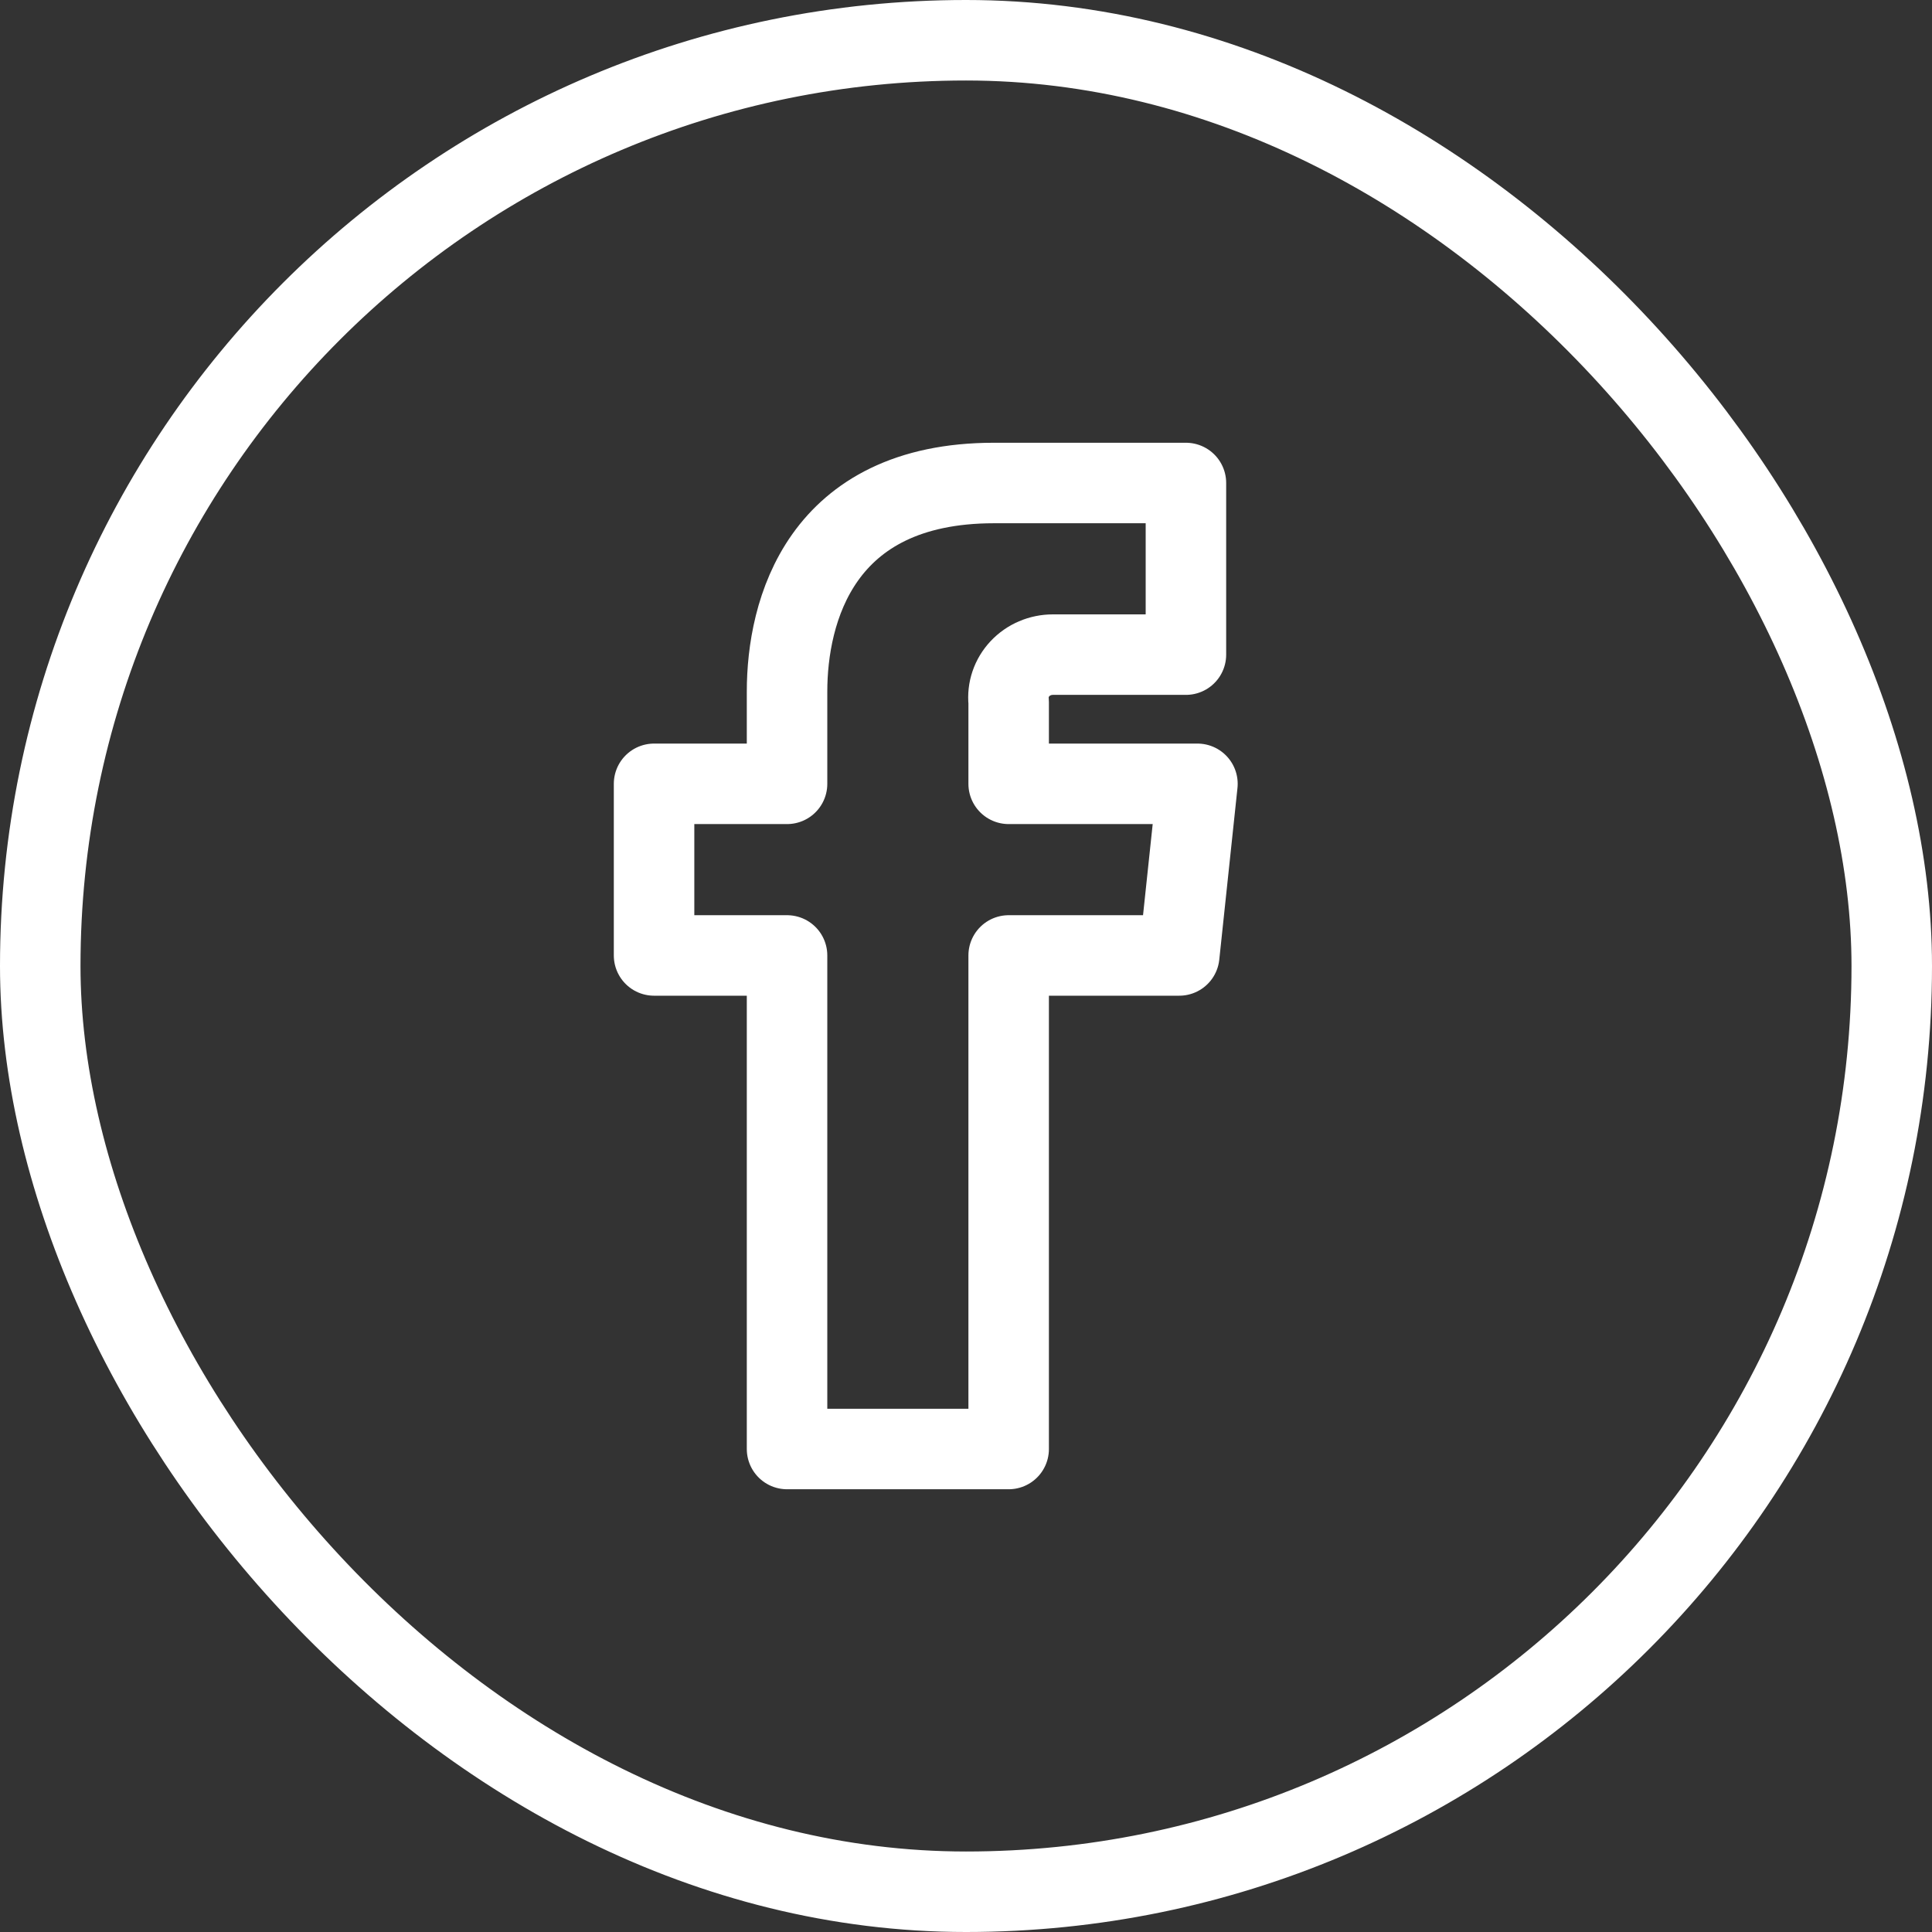
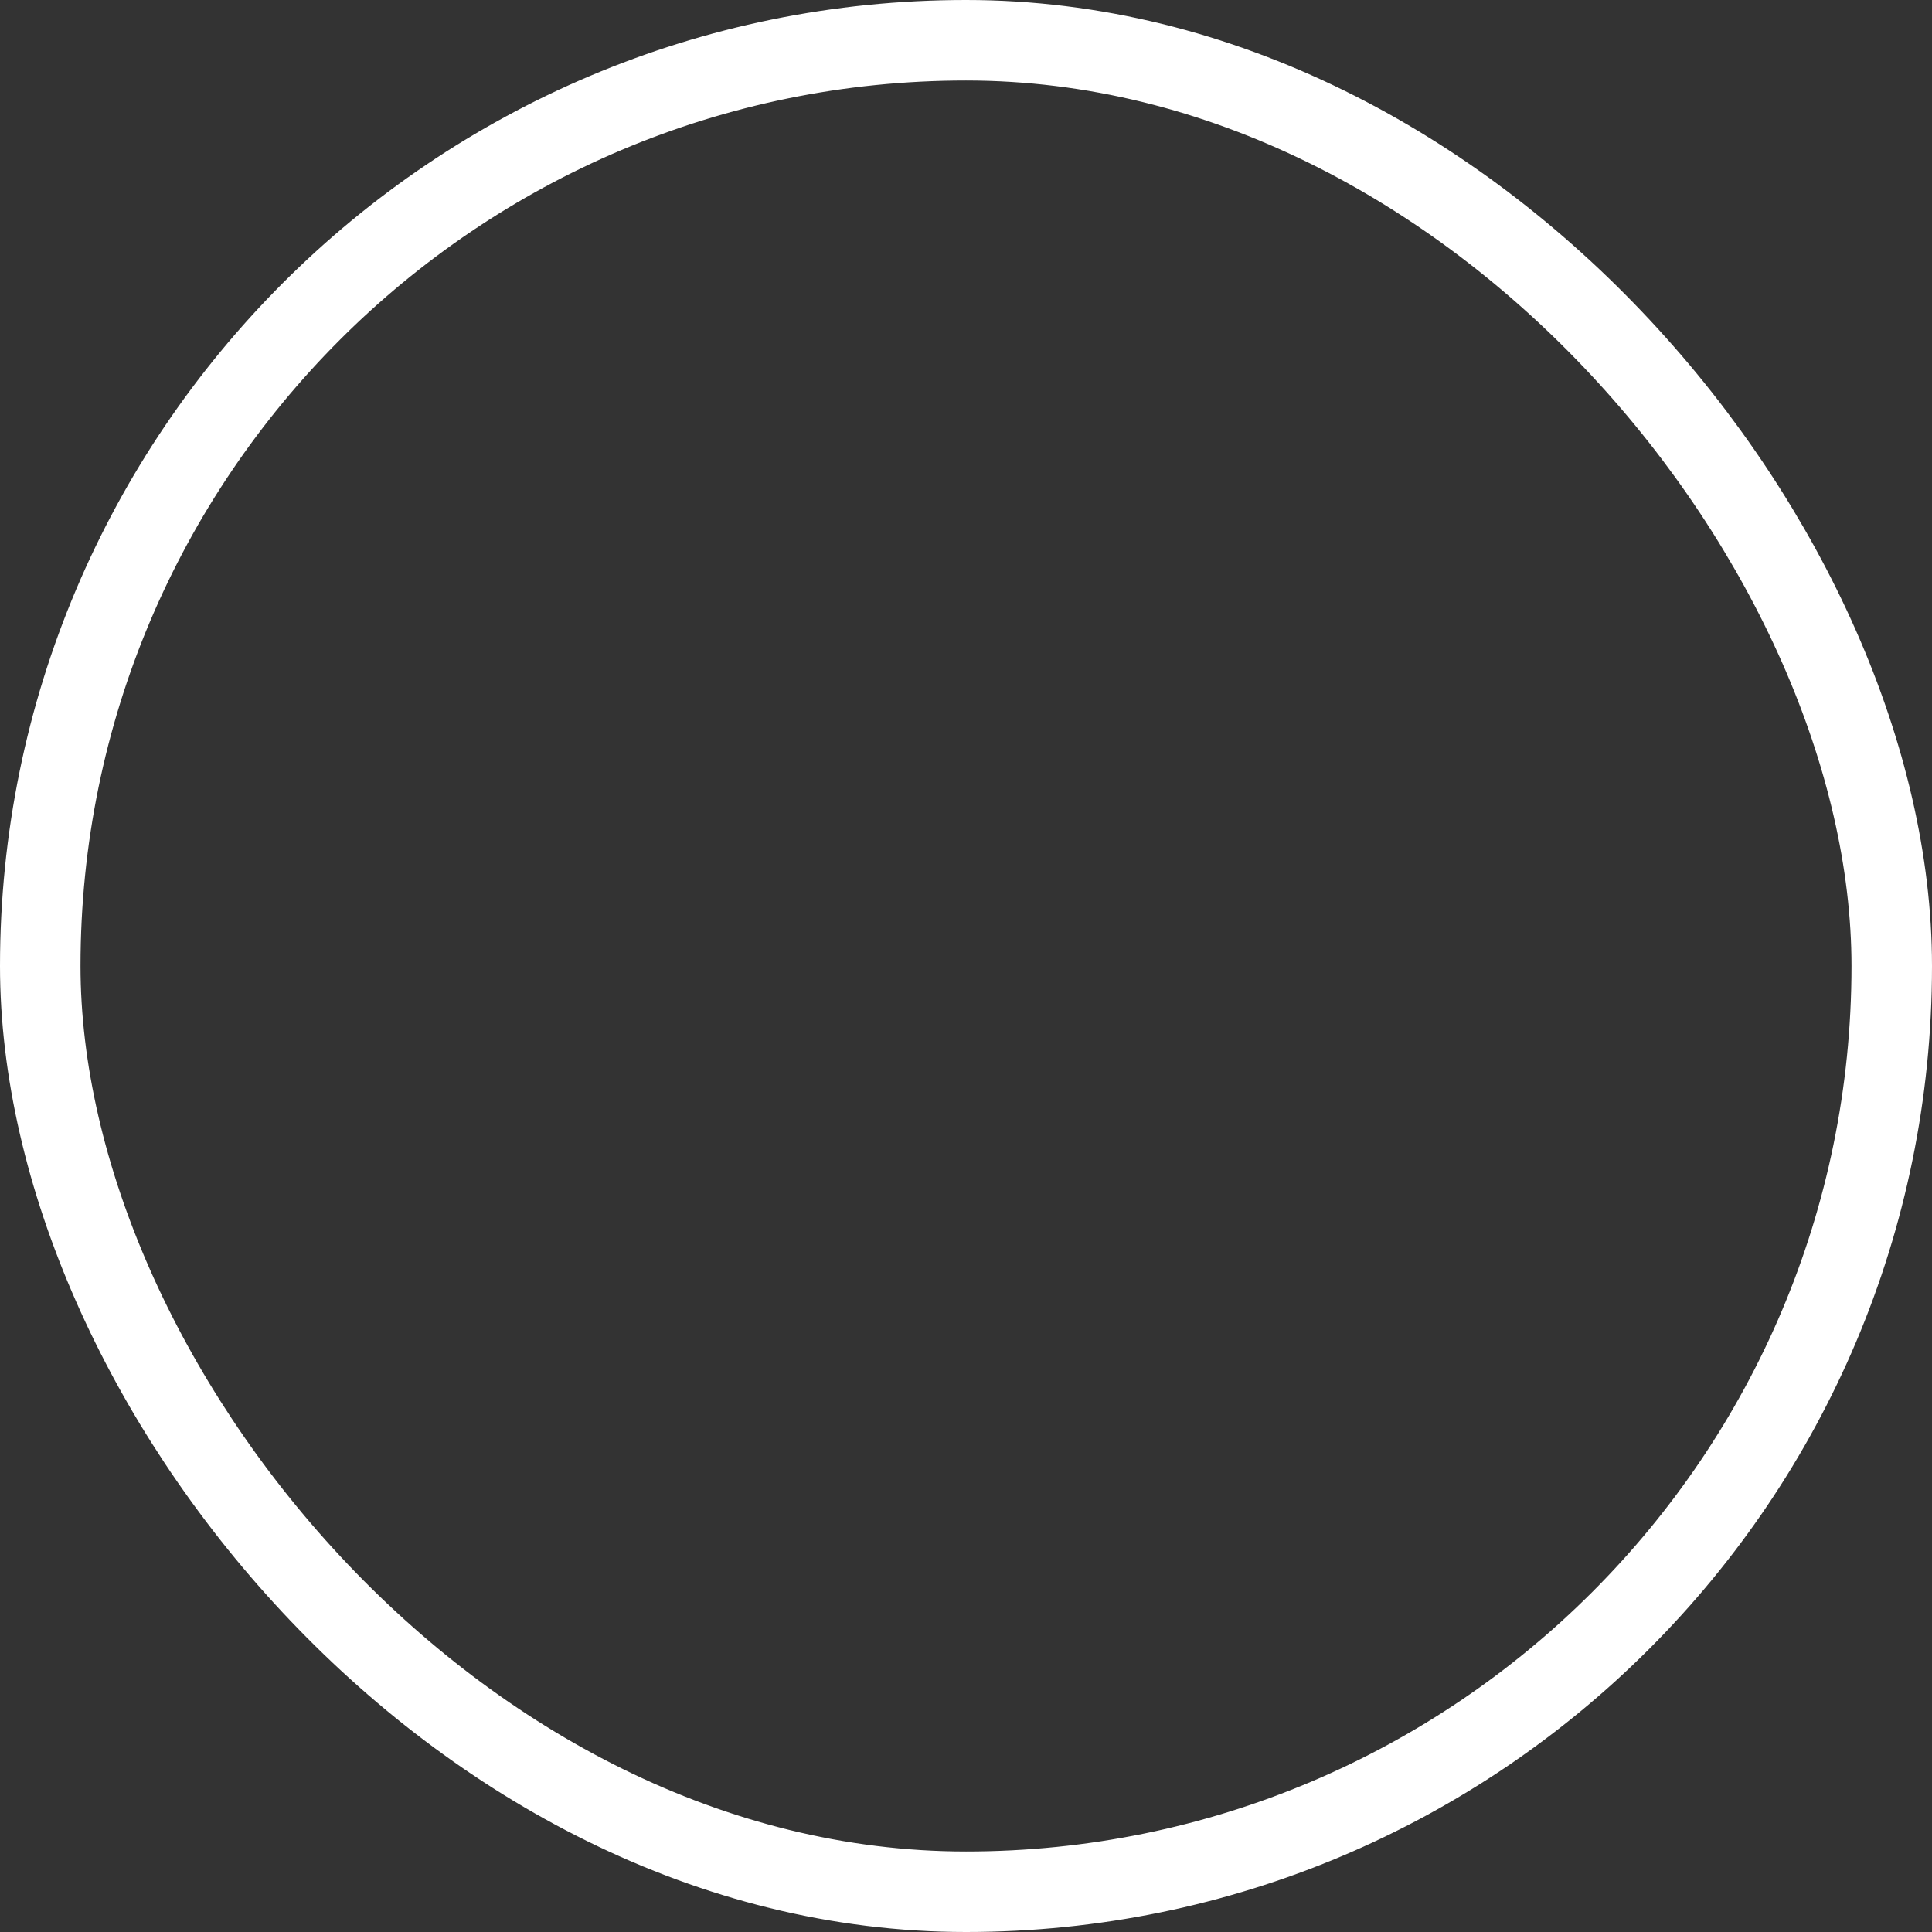
<svg xmlns="http://www.w3.org/2000/svg" width="24" height="24" viewBox="0 0 24 24" fill="none">
  <rect x="0" y="0" width="24" height="24" fill="#333333" stroke="none" />
  <rect x="0.5" y="0.5" width="23" height="23" rx="11.5" stroke="white" />
-   <path fill-rule="evenodd" clip-rule="evenodd" d="M14.875 9.737H12.53V8.719C12.514 8.568 12.565 8.419 12.67 8.307C12.775 8.195 12.924 8.132 13.08 8.132H14.732V6H12.348C10.184 6 9.777 7.599 9.777 8.591V9.737H8.125V11.869H9.777V18H12.53V11.869H14.649L14.875 9.737Z" stroke="white" stroke-linecap="round" stroke-linejoin="round" />
</svg>